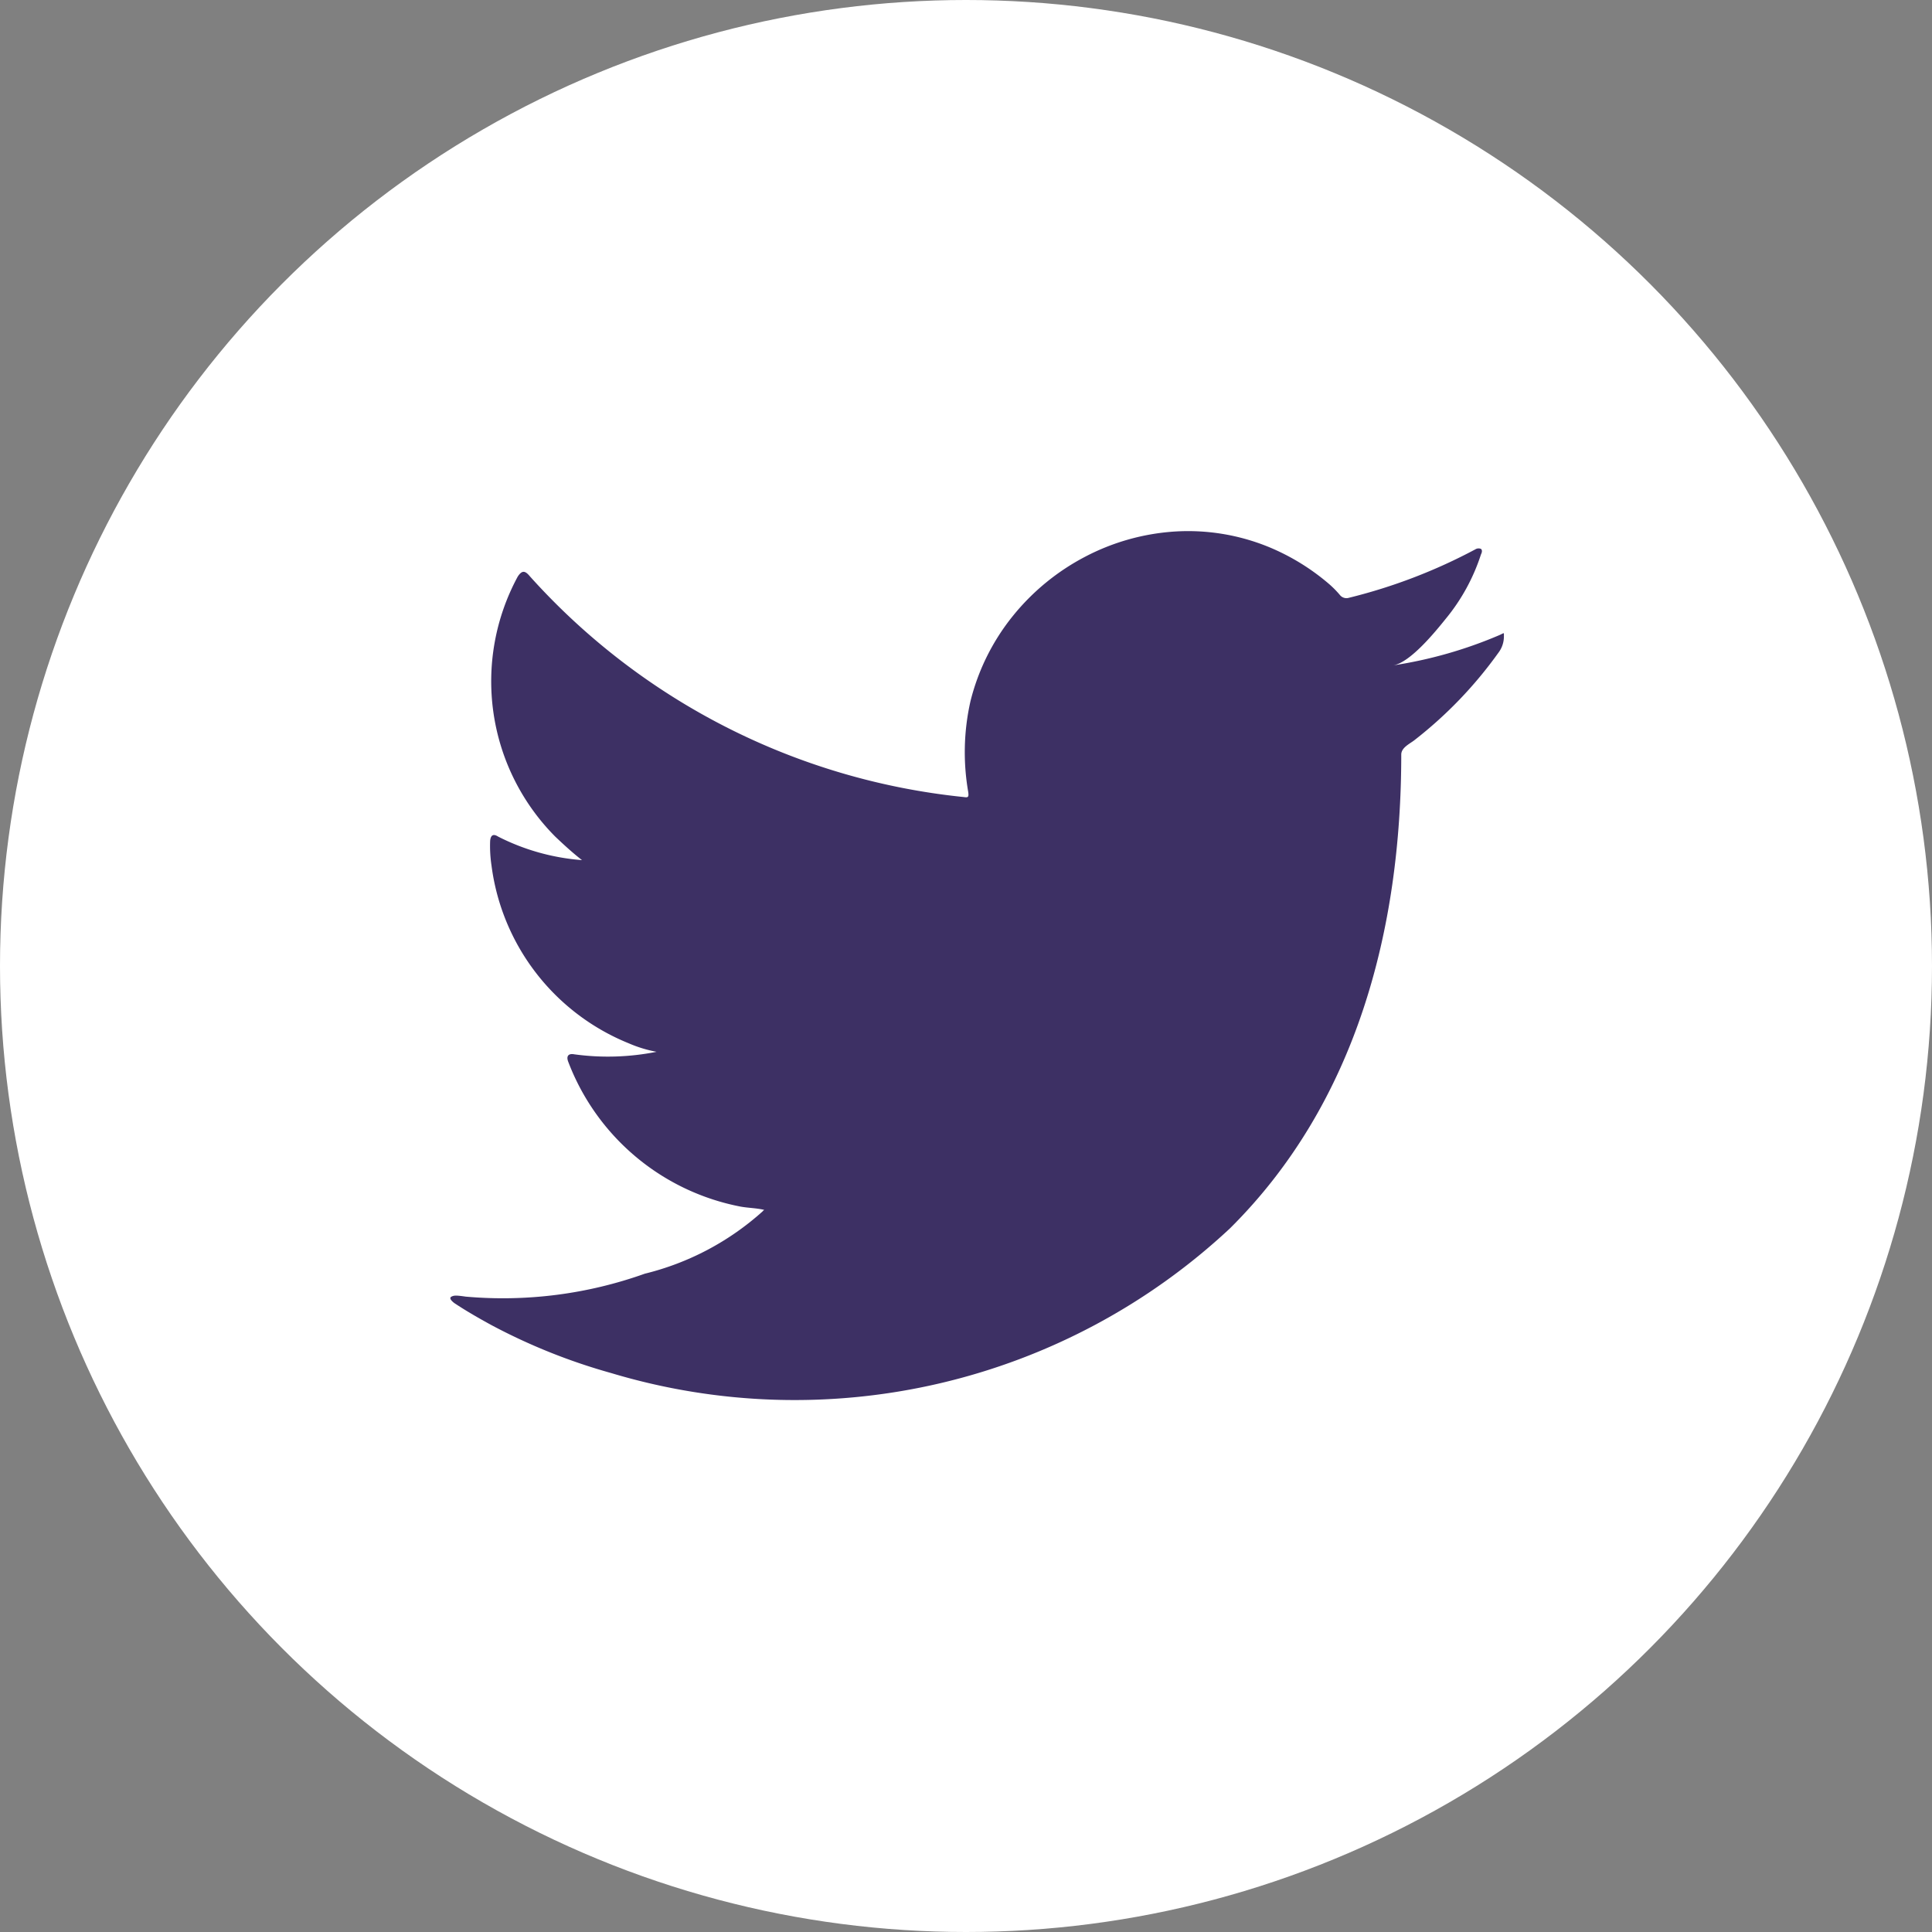
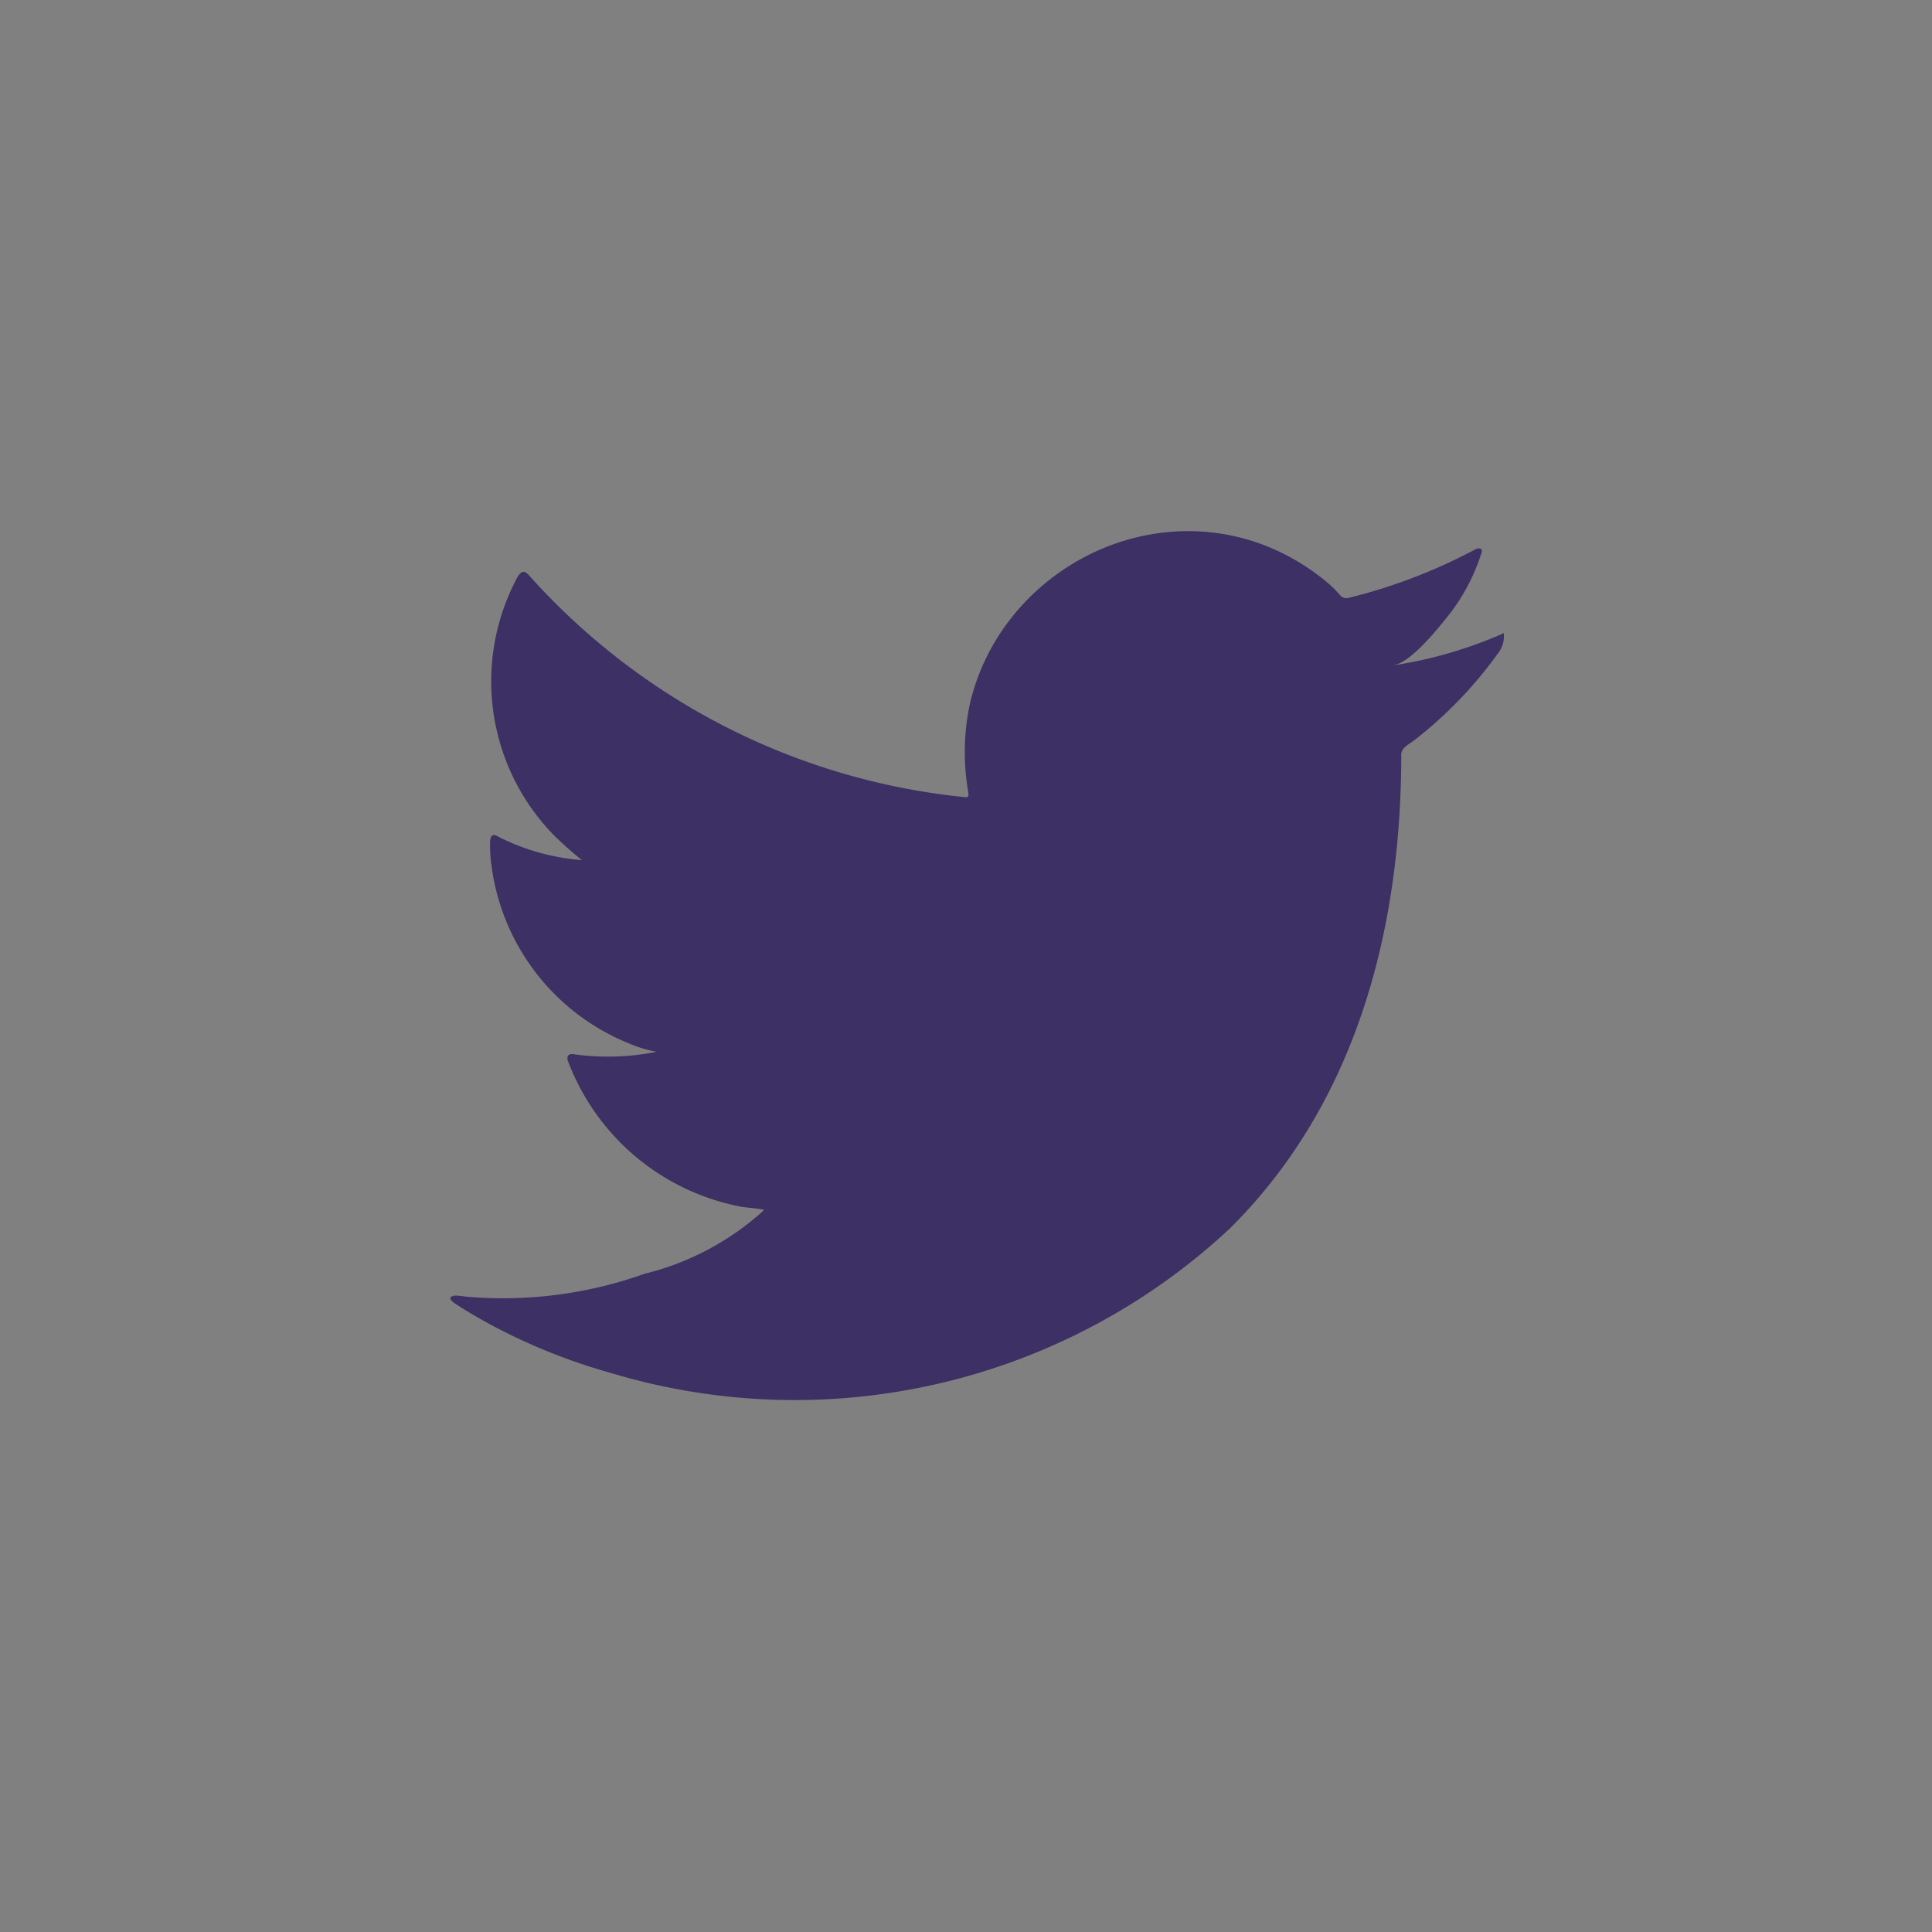
<svg xmlns="http://www.w3.org/2000/svg" id="Group_3050" data-name="Group 3050" width="39.922" height="39.922" viewBox="0 0 39.922 39.922">
  <rect x="0" y="0" width="39.922" height="39.922" fill="#808080" stroke="none" />
-   <circle id="Ellipse_97" data-name="Ellipse 97" cx="19.961" cy="19.961" r="19.961" fill="#fff" />
  <path id="Path_4200" data-name="Path 4200" d="M322.935,69.788a9.025,9.025,0,0,1-2.2.628c.354-.059.874-.7,1.083-.96a4.049,4.049,0,0,0,.73-1.332c.019-.038.033-.086,0-.115a.126.126,0,0,0-.117.01,11.243,11.243,0,0,1-2.61,1,.174.174,0,0,1-.18-.048,2.059,2.059,0,0,0-.228-.233,4.618,4.618,0,0,0-1.264-.774,4.4,4.4,0,0,0-1.94-.313,4.628,4.628,0,0,0-1.84.52,4.736,4.736,0,0,0-1.484,1.212,4.549,4.549,0,0,0-.886,1.775,4.787,4.787,0,0,0-.046,1.874c.014.105,0,.119-.09.105a13.949,13.949,0,0,1-8.971-4.565c-.1-.12-.161-.12-.247.008a4.55,4.55,0,0,0,.775,5.375c.176.167.356.333.552.485a4.571,4.571,0,0,1-1.731-.485c-.105-.067-.157-.029-.167.09a2.761,2.761,0,0,0,.029.513,4.6,4.6,0,0,0,2.834,3.667,2.651,2.651,0,0,0,.576.176,5.126,5.126,0,0,1-1.7.052c-.124-.023-.171.038-.124.157A4.777,4.777,0,0,0,307.25,81.6c.161.029.324.029.486.067-.01.014-.021.014-.029.029a5.652,5.652,0,0,1-2.437,1.29,8.715,8.715,0,0,1-3.7.474c-.2-.029-.242-.027-.295,0s-.007.082.057.132c.251.167.508.314.77.457a12.243,12.243,0,0,0,2.472.99,13.174,13.174,0,0,0,12.788-2.99c2.62-2.6,3.539-6.2,3.539-9.79,0-.141.167-.218.265-.292a8.69,8.69,0,0,0,1.741-1.81.555.555,0,0,0,.115-.347v-.019C323.024,69.731,323.022,69.749,322.935,69.788Z" transform="translate(-291.946 -56.667)" fill="#3d3064" />
</svg>